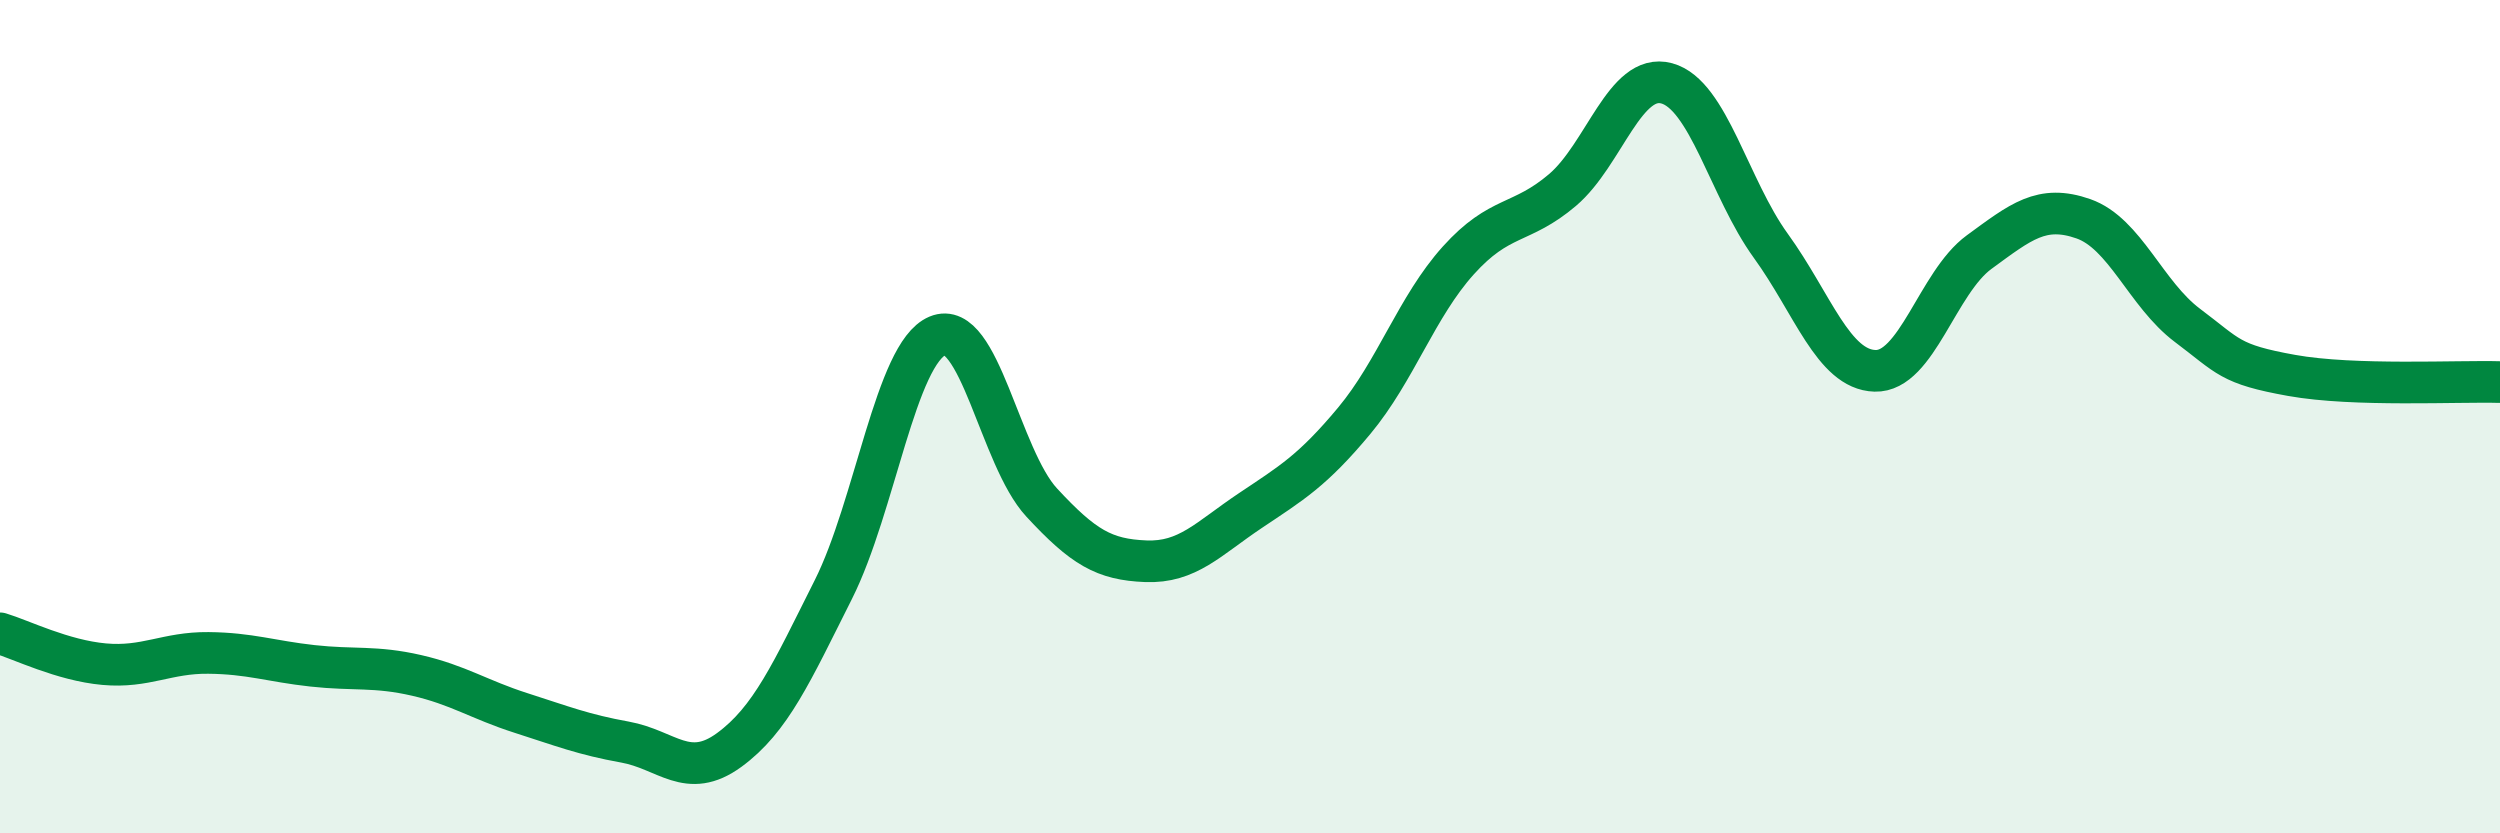
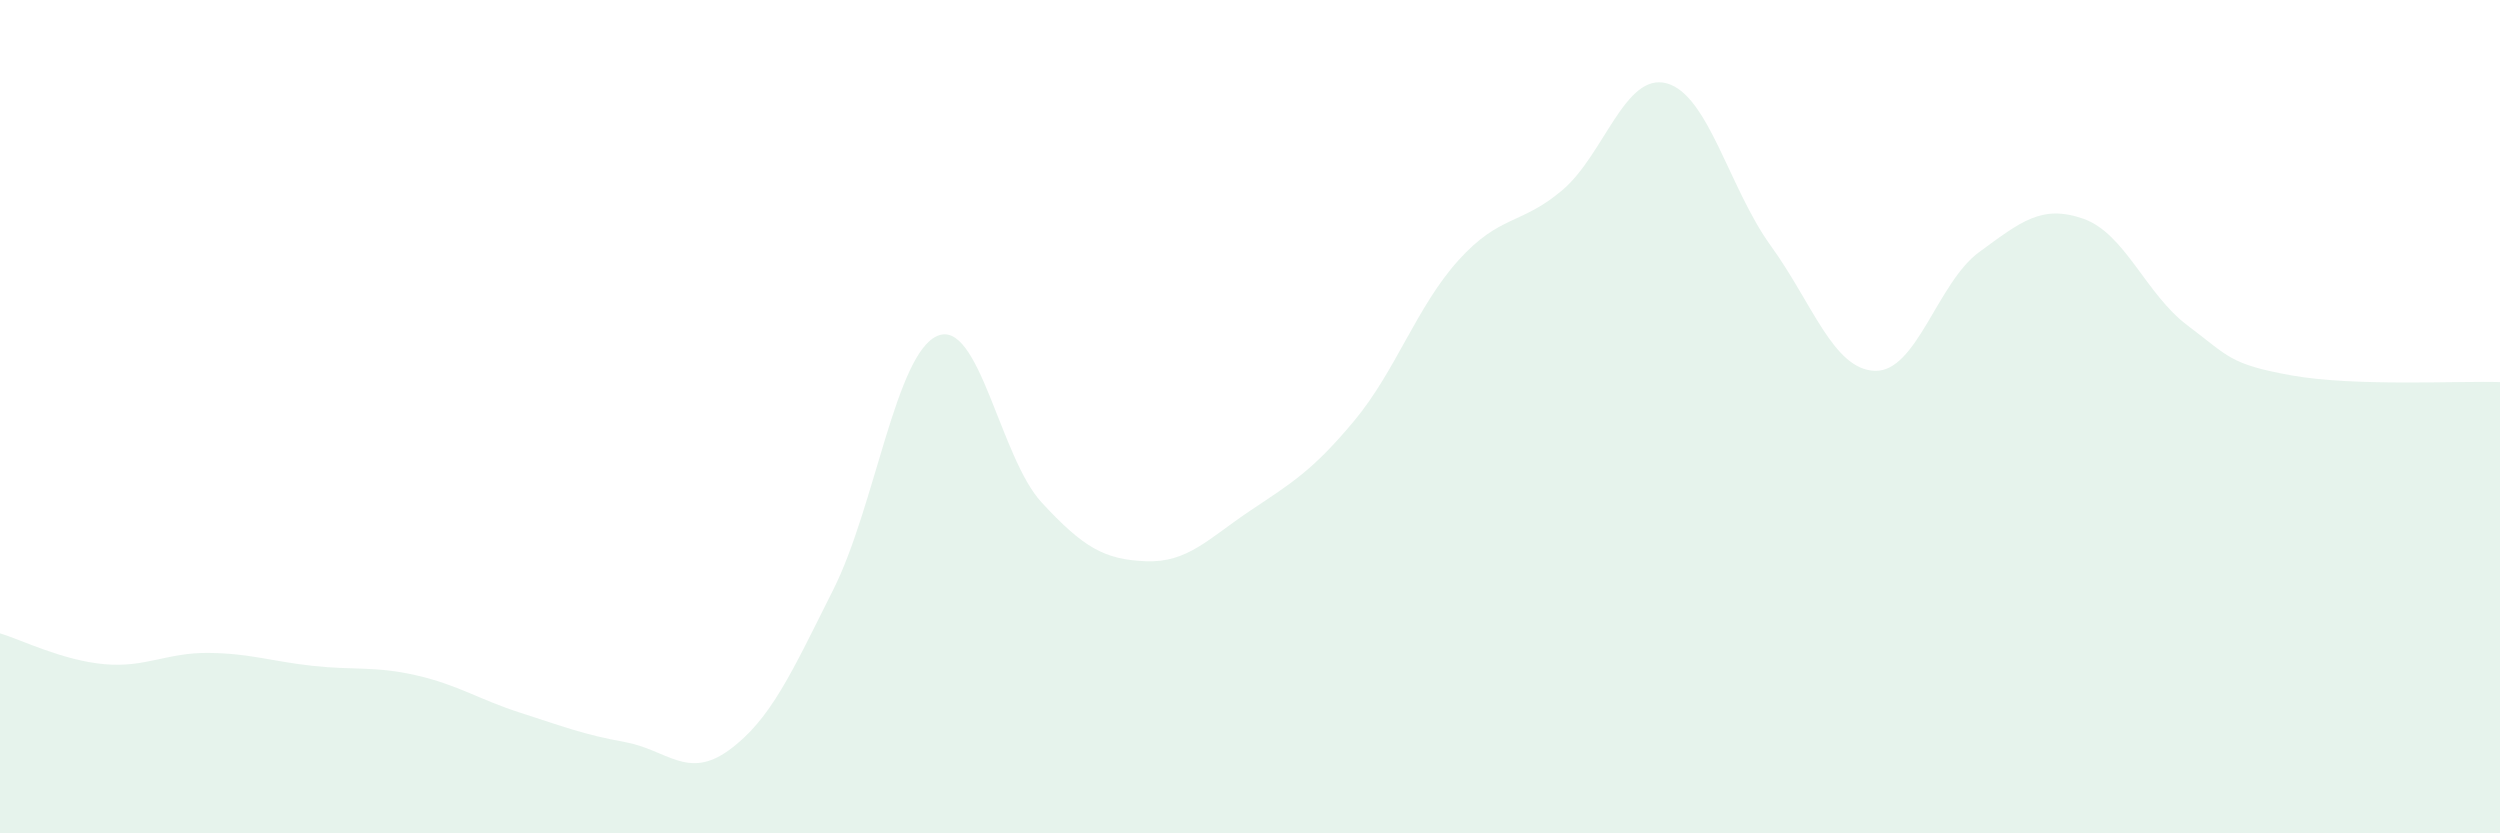
<svg xmlns="http://www.w3.org/2000/svg" width="60" height="20" viewBox="0 0 60 20">
  <path d="M 0,15.2 C 0.5,15.35 1.5,15.85 2.5,15.94 C 3.5,16.03 4,15.66 5,15.67 C 6,15.68 6.5,15.87 7.5,15.98 C 8.5,16.09 9,15.98 10,16.21 C 11,16.44 11.5,16.79 12.5,17.11 C 13.5,17.43 14,17.63 15,17.81 C 16,17.99 16.5,18.73 17.5,18 C 18.5,17.27 19,16.14 20,14.15 C 21,12.16 21.5,8.48 22.5,8.06 C 23.5,7.64 24,10.98 25,12.06 C 26,13.14 26.5,13.43 27.5,13.47 C 28.5,13.51 29,12.93 30,12.26 C 31,11.59 31.5,11.3 32.5,10.1 C 33.5,8.9 34,7.36 35,6.25 C 36,5.14 36.5,5.41 37.5,4.56 C 38.5,3.71 39,1.73 40,2 C 41,2.27 41.5,4.52 42.5,5.9 C 43.5,7.28 44,8.87 45,8.9 C 46,8.93 46.5,6.78 47.5,6.05 C 48.5,5.32 49,4.9 50,5.25 C 51,5.6 51.5,7.06 52.5,7.81 C 53.5,8.56 53.5,8.74 55,9.01 C 56.5,9.28 59,9.14 60,9.17L60 20L0 20Z" fill="#008740" opacity="0.1" stroke-linecap="round" stroke-linejoin="round" />
-   <path d="M 0,15.2 C 0.5,15.35 1.5,15.85 2.5,15.94 C 3.5,16.03 4,15.66 5,15.67 C 6,15.68 6.5,15.87 7.5,15.98 C 8.5,16.09 9,15.98 10,16.21 C 11,16.44 11.5,16.79 12.5,17.11 C 13.5,17.43 14,17.63 15,17.81 C 16,17.99 16.5,18.73 17.5,18 C 18.5,17.27 19,16.14 20,14.15 C 21,12.16 21.5,8.48 22.5,8.06 C 23.5,7.64 24,10.98 25,12.06 C 26,13.14 26.5,13.43 27.5,13.47 C 28.5,13.51 29,12.93 30,12.26 C 31,11.59 31.5,11.3 32.5,10.1 C 33.5,8.9 34,7.36 35,6.25 C 36,5.14 36.5,5.41 37.5,4.56 C 38.5,3.71 39,1.73 40,2 C 41,2.27 41.5,4.52 42.5,5.9 C 43.5,7.28 44,8.87 45,8.9 C 46,8.93 46.5,6.78 47.5,6.05 C 48.5,5.32 49,4.9 50,5.25 C 51,5.6 51.5,7.06 52.5,7.81 C 53.5,8.56 53.5,8.74 55,9.01 C 56.5,9.28 59,9.14 60,9.17" stroke="#008740" stroke-width="1" fill="none" stroke-linecap="round" stroke-linejoin="round" />
</svg>